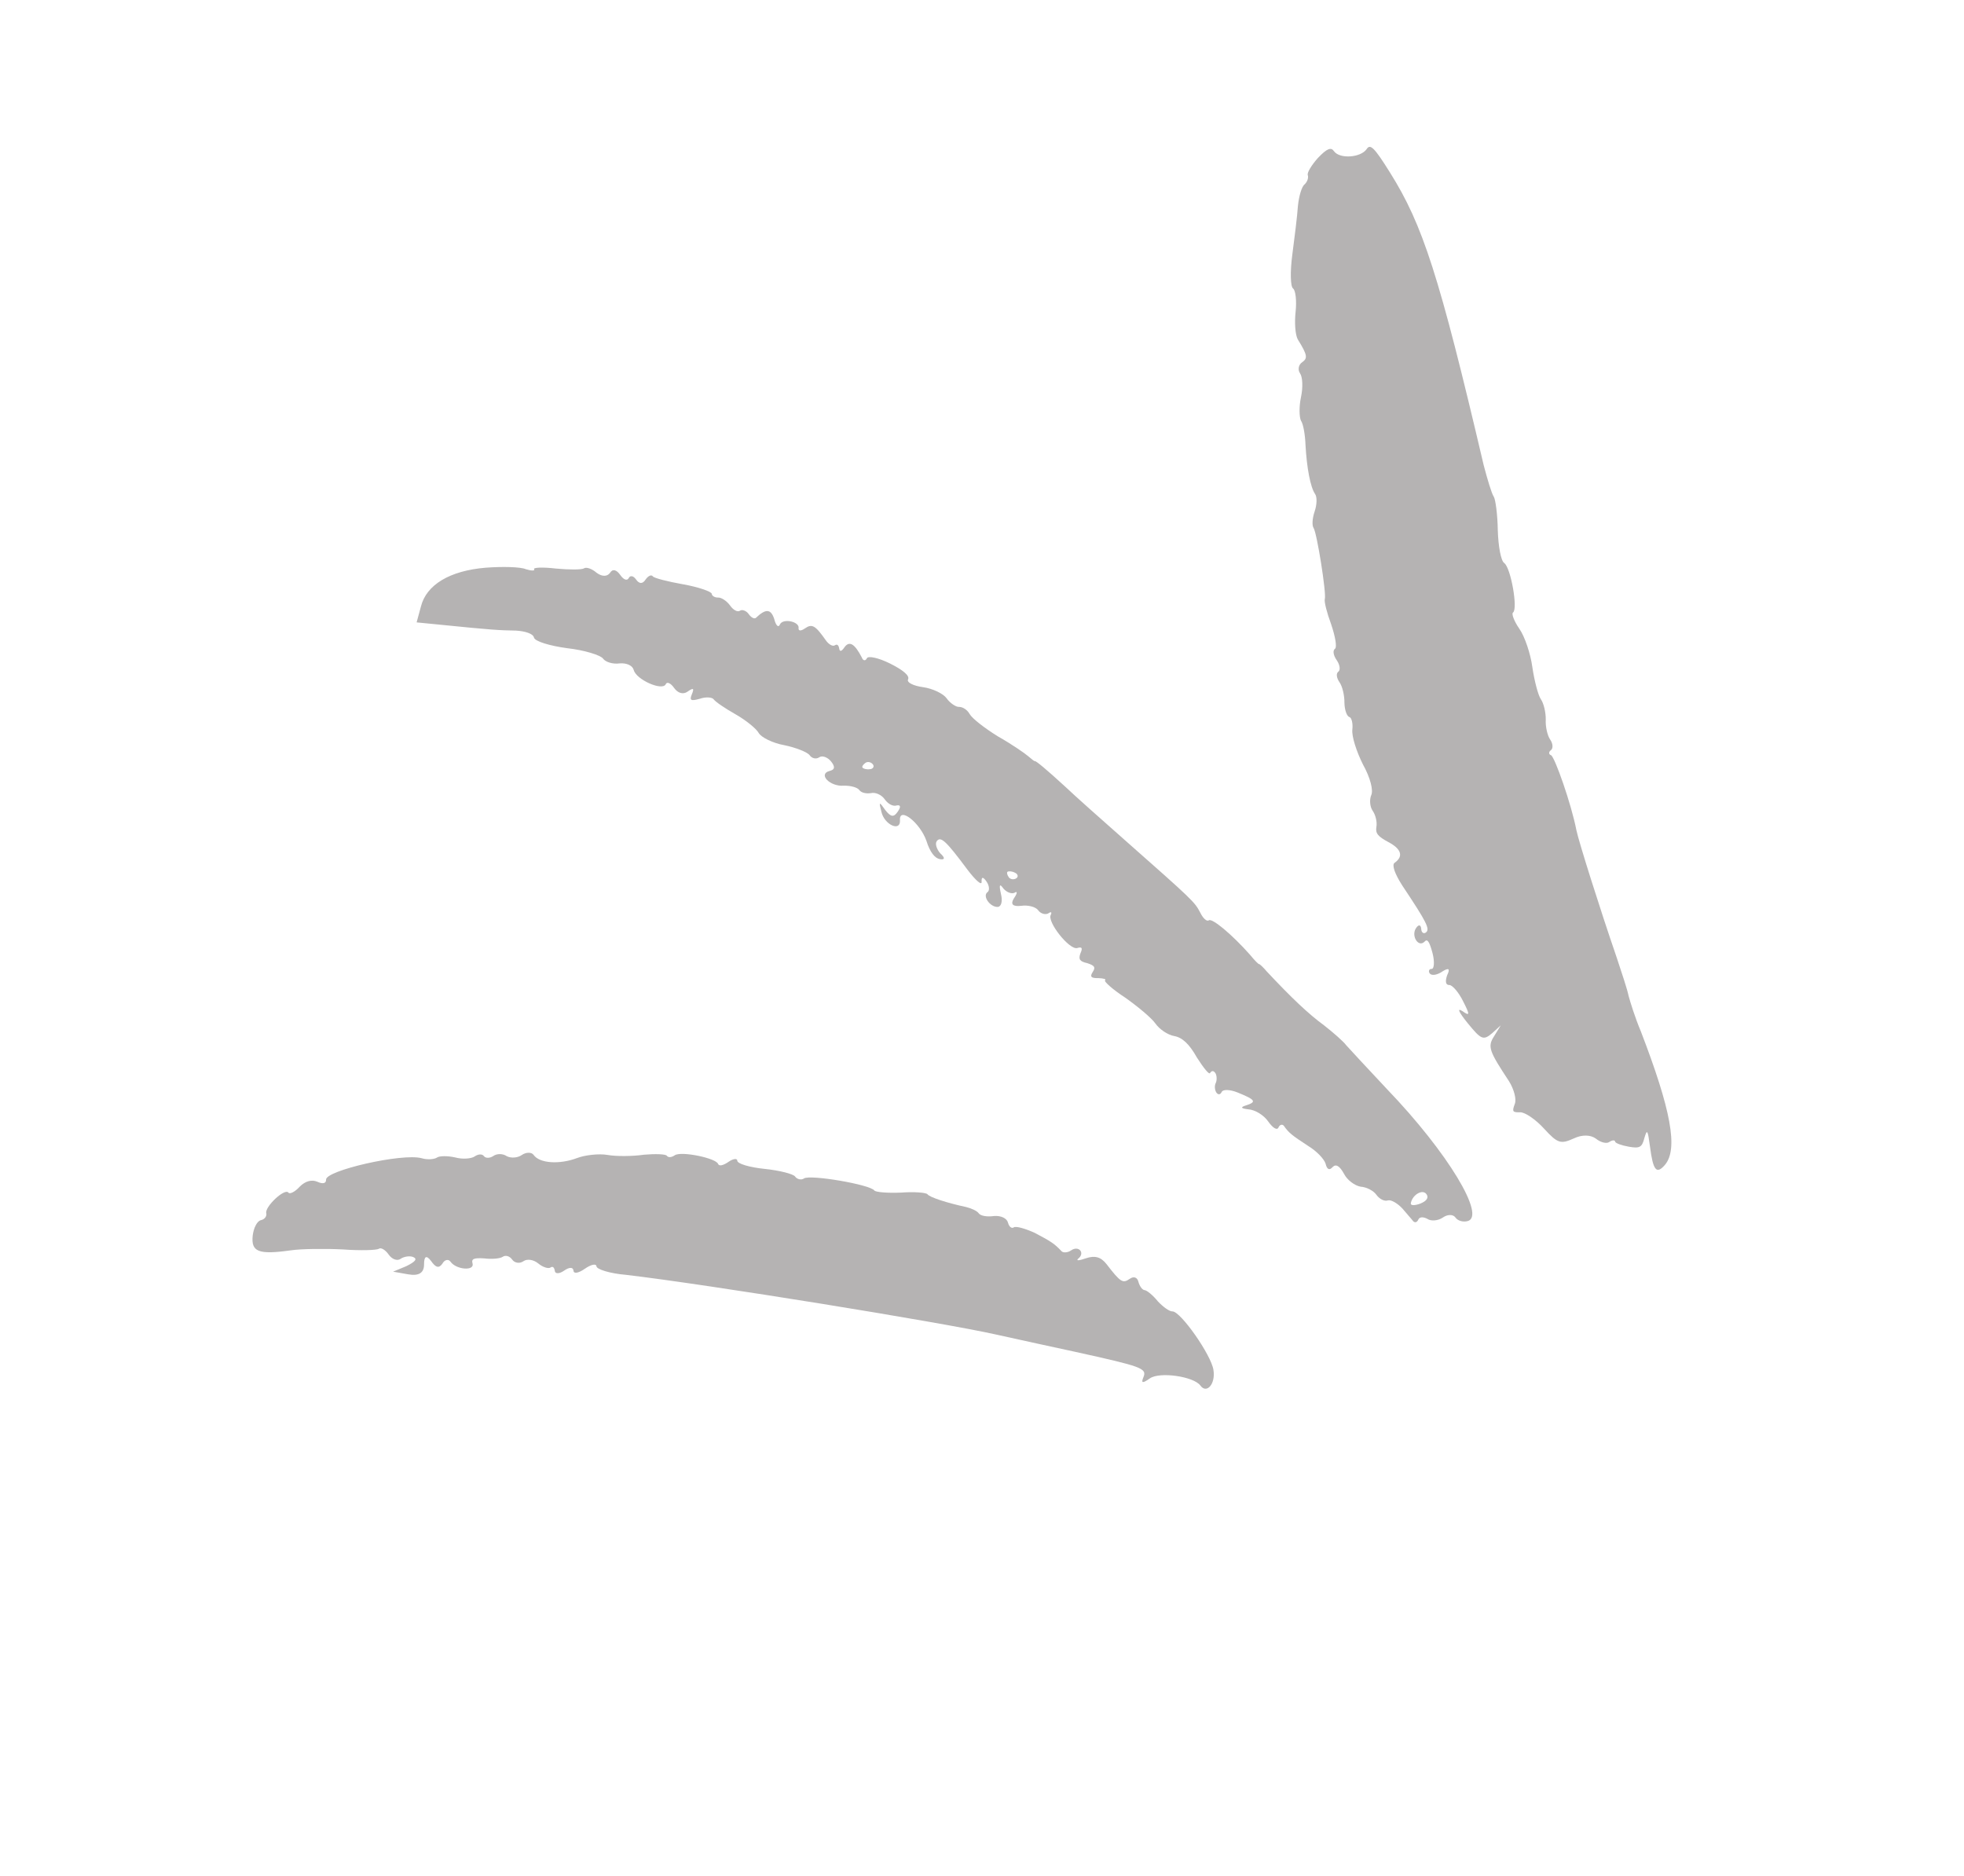
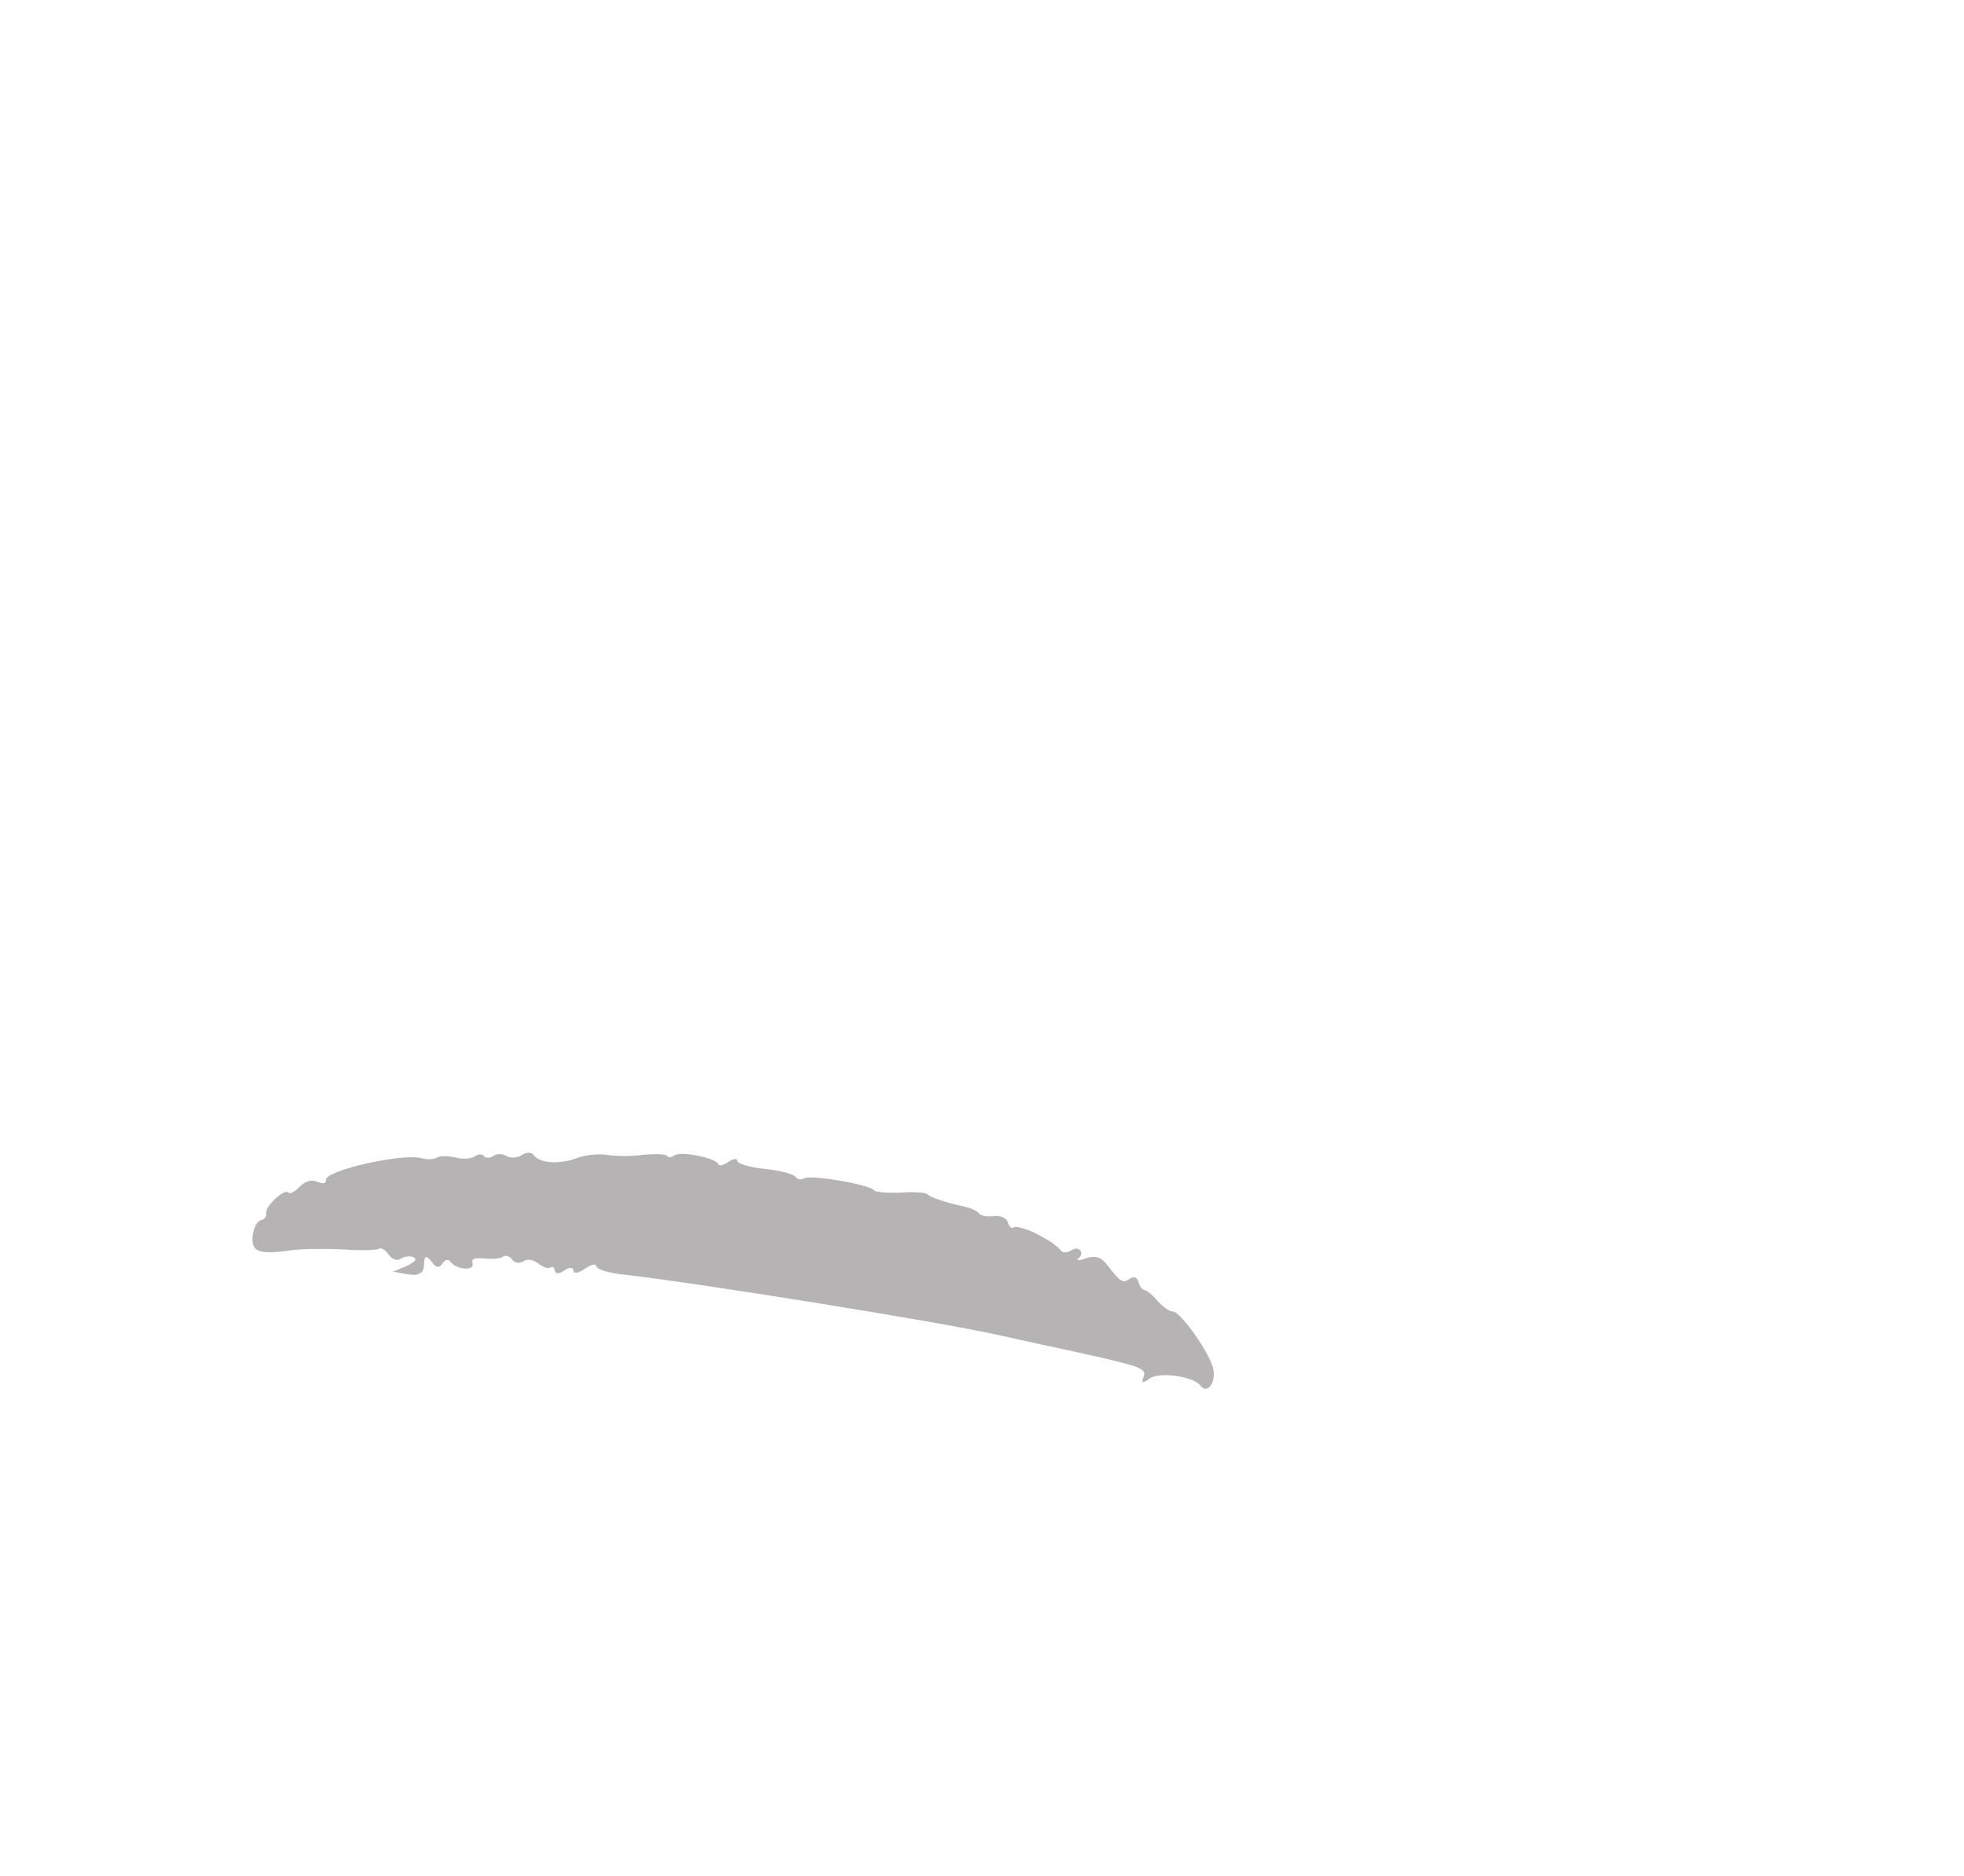
<svg xmlns="http://www.w3.org/2000/svg" width="112" height="107" viewBox="0 0 112 107" fill="none">
-   <path fill-rule="evenodd" clip-rule="evenodd" d="M27.698 32.374C28.621 32.304 29.677 32.321 29.991 32.461C30.313 32.56 30.526 32.555 30.458 32.459C30.39 32.362 30.946 32.333 31.693 32.422C32.464 32.495 33.184 32.495 33.306 32.41C33.426 32.325 33.748 32.424 34.023 32.664C34.323 32.886 34.618 32.895 34.785 32.671C34.934 32.422 35.157 32.482 35.377 32.796C35.563 33.062 35.761 33.139 35.855 32.965C35.926 32.808 36.114 32.82 36.266 33.038C36.452 33.304 36.641 33.316 36.815 33.05C36.958 32.842 37.144 32.748 37.229 32.869C37.296 32.965 38.086 33.168 38.95 33.32C39.812 33.472 40.571 33.733 40.59 33.864C40.593 33.97 40.743 34.081 40.956 34.077C41.127 34.064 41.451 34.27 41.638 34.536C41.806 34.777 42.056 34.927 42.2 34.826C42.321 34.741 42.561 34.826 42.696 35.019C42.831 35.212 43.005 35.306 43.102 35.239C43.663 34.702 43.957 34.712 44.151 35.297C44.25 35.696 44.4 35.807 44.477 35.608C44.649 35.236 45.628 35.451 45.538 35.838C45.534 35.985 45.681 35.99 45.899 35.838C46.309 35.55 46.501 35.669 47.093 36.514C47.262 36.756 47.494 36.882 47.615 36.797C47.736 36.713 47.828 36.792 47.857 36.988C47.886 37.184 47.999 37.14 48.142 36.932C48.427 36.517 48.734 36.698 49.145 37.491C49.215 37.694 49.362 37.699 49.433 37.541C49.503 37.384 50.095 37.51 50.757 37.839C51.477 38.199 51.886 38.525 51.785 38.74C51.69 38.914 52.08 39.11 52.638 39.187C53.196 39.264 53.8 39.561 53.987 39.827C54.173 40.093 54.514 40.323 54.685 40.311C54.898 40.306 55.164 40.48 55.292 40.714C55.437 40.973 56.145 41.521 56.909 41.995C57.68 42.428 58.454 42.966 58.638 43.126C58.821 43.285 58.988 43.421 59.012 43.404C59.06 43.37 59.653 43.856 60.765 44.878C61.309 45.398 62.829 46.746 64.149 47.911C68.017 51.326 68.126 51.43 68.442 52.036C68.597 52.36 68.814 52.568 68.935 52.483C69.129 52.348 70.255 53.288 71.28 54.443C71.541 54.765 71.776 54.997 71.8 54.98C71.824 54.963 72.025 55.146 72.235 55.395C73.661 56.918 74.623 57.829 75.506 58.472C76.064 58.909 76.632 59.412 76.768 59.605C76.927 59.782 77.976 60.92 79.1 62.114C82.555 65.71 84.767 69.384 83.684 69.637C83.44 69.7 83.135 69.625 83 69.432C82.865 69.238 82.546 69.246 82.28 69.432C82.014 69.618 81.606 69.652 81.398 69.509C81.166 69.384 80.953 69.389 80.883 69.546C80.813 69.703 80.699 69.746 80.59 69.643C80.523 69.546 80.221 69.217 79.976 68.92C79.691 68.615 79.326 68.403 79.147 68.456C78.944 68.526 78.654 68.369 78.485 68.128C78.333 67.91 77.927 67.69 77.591 67.673C77.262 67.615 76.829 67.306 76.641 66.934C76.384 66.465 76.169 66.363 75.985 66.564C75.802 66.765 75.669 66.678 75.596 66.368C75.516 66.1 75.089 65.643 74.591 65.344C73.66 64.735 73.493 64.599 73.222 64.213C73.138 64.092 72.983 64.128 72.913 64.285C72.836 64.483 72.587 64.334 72.316 63.947C72.062 63.584 71.564 63.285 71.187 63.261C70.772 63.215 70.721 63.143 71.035 63.043C71.685 62.84 71.6 62.719 70.593 62.308C70.138 62.122 69.737 62.115 69.667 62.272C69.597 62.429 69.466 62.449 69.365 62.304C69.28 62.183 69.241 61.922 69.335 61.748C69.406 61.591 69.391 61.313 69.306 61.192C69.205 61.047 69.099 61.049 69.011 61.182C68.966 61.322 68.637 60.904 68.255 60.307C67.82 59.532 67.418 59.164 66.966 59.084C66.597 59.019 66.123 58.703 65.886 58.364C65.666 58.05 64.89 57.405 64.174 56.897C63.452 56.431 62.942 55.96 63.014 55.909C63.111 55.841 62.929 55.788 62.635 55.779C62.209 55.788 62.142 55.692 62.316 55.426C62.489 55.16 62.422 55.063 62.001 54.925C61.573 54.829 61.489 54.708 61.612 54.37C61.752 54.055 61.701 53.983 61.433 54.063C60.986 54.196 59.688 52.547 59.925 52.166C59.995 52.008 59.937 51.977 59.767 52.095C59.606 52.173 59.342 52.105 59.207 51.912C59.071 51.718 58.627 51.598 58.235 51.656C57.745 51.711 57.608 51.566 57.824 51.223C58.022 50.94 58.027 50.793 57.858 50.911C57.696 50.989 57.416 50.897 57.222 50.672C57.002 50.358 56.964 50.457 57.082 50.986C57.181 51.385 57.106 51.69 56.91 51.719C56.461 51.745 56.004 51.093 56.318 50.873C56.439 50.788 56.425 50.51 56.255 50.269C56.052 49.978 55.963 50.005 55.977 50.283C55.999 50.52 55.649 50.225 55.167 49.59C53.952 47.956 53.642 47.668 53.42 47.968C53.309 48.118 53.422 48.434 53.616 48.659C53.908 48.923 53.886 49.046 53.599 48.995C53.311 48.944 53.033 48.599 52.83 47.949C52.462 46.909 51.271 45.979 51.322 46.772C51.37 47.458 50.427 47.038 50.263 46.289C50.111 45.711 50.135 45.694 50.49 46.202C50.802 46.595 50.966 46.624 51.196 46.284C51.394 46.001 51.35 45.887 51.131 45.933C50.928 46.003 50.637 45.846 50.451 45.58C50.265 45.315 49.91 45.167 49.666 45.23C49.405 45.269 49.117 45.218 48.999 45.049C48.897 44.904 48.493 44.79 48.109 44.807C47.316 44.858 46.637 44.145 47.304 43.966C47.613 43.894 47.642 43.729 47.381 43.408C47.188 43.183 46.891 43.067 46.721 43.185C46.552 43.304 46.306 43.261 46.17 43.067C46.052 42.898 45.399 42.635 44.725 42.495C44.068 42.379 43.405 42.05 43.26 41.791C43.132 41.557 42.539 41.071 41.943 40.733C41.346 40.395 40.797 40.023 40.695 39.877C40.61 39.757 40.234 39.733 39.917 39.846C39.405 39.989 39.306 39.95 39.453 39.595C39.6 39.239 39.542 39.208 39.204 39.445C38.962 39.614 38.658 39.539 38.438 39.225C38.252 38.959 38.036 38.858 37.967 39.015C37.787 39.428 36.274 38.759 36.139 38.206C36.076 37.961 35.745 37.797 35.336 37.831C34.945 37.889 34.524 37.751 34.389 37.558C34.254 37.365 33.33 37.075 32.354 36.966C31.36 36.833 30.495 36.575 30.449 36.355C30.403 36.135 29.941 35.99 29.417 35.961C28.508 35.949 27.942 35.913 25.112 35.626L23.758 35.493L24 34.603C24.307 33.344 25.655 32.544 27.698 32.374ZM49.182 43.768C49.233 43.84 49.414 43.893 49.61 43.864C49.782 43.852 49.868 43.719 49.784 43.599C49.682 43.453 49.477 43.417 49.356 43.502C49.211 43.603 49.148 43.719 49.182 43.768ZM57.527 50.027C57.611 50.148 57.817 50.184 57.962 50.082C58.083 49.998 58.046 49.843 57.889 49.773C57.715 49.679 57.527 49.667 57.454 49.717C57.406 49.751 57.425 49.882 57.527 50.027ZM80.452 68.623C80.431 68.746 80.66 68.765 81.001 68.635C81.366 68.487 81.484 68.296 81.349 68.103C81.129 67.788 80.539 68.13 80.452 68.623Z" fill="#B5B3B3" />
-   <path fill-rule="evenodd" clip-rule="evenodd" d="M76.071 8.62C76.393 9.079 77.594 8.994 77.935 8.504C78.14 8.18 78.375 8.412 79.267 9.84C81.136 12.818 82.069 15.694 84.608 26.522C84.824 27.344 85.063 28.148 85.181 28.318C85.283 28.463 85.401 29.352 85.414 30.244C85.443 31.16 85.593 31.991 85.784 32.11C86.159 32.388 86.572 34.727 86.282 34.931C86.186 34.998 86.343 35.428 86.647 35.863C86.952 36.298 87.285 37.289 87.385 38.048C87.501 38.831 87.716 39.653 87.868 39.871C88.038 40.112 88.156 40.642 88.149 41.043C88.125 41.42 88.243 41.949 88.396 42.167C88.565 42.408 88.579 42.687 88.434 42.788C88.314 42.873 88.309 43.02 88.449 43.066C88.664 43.167 89.609 45.855 89.897 47.346C90.035 48.006 91.244 51.842 92.183 54.571C92.473 55.448 92.806 56.439 92.872 56.789C92.961 57.123 93.244 58.041 93.573 58.82C95.287 63.274 95.715 65.531 94.942 66.433C94.463 66.984 94.27 66.76 94.091 65.372C93.963 64.417 93.929 64.369 93.769 64.913C93.634 65.44 93.496 65.5 92.88 65.392C92.469 65.319 92.131 65.196 92.104 65.106C92.102 65 91.93 65.012 91.761 65.131C91.616 65.232 91.27 65.15 91.012 64.935C90.712 64.713 90.228 64.691 89.743 64.923C89.005 65.259 88.824 65.206 88.06 64.372C87.582 63.843 86.958 63.415 86.68 63.43C86.255 63.44 86.221 63.391 86.383 62.954C86.492 62.697 86.339 62.12 86.059 61.668C84.922 59.942 84.818 59.691 85.198 59.101L85.585 58.47L85.079 58.932C84.582 59.353 84.449 59.266 83.699 58.35C83.177 57.707 83.073 57.455 83.397 57.661C83.83 57.97 83.827 57.864 83.433 57.095C83.184 56.585 82.814 56.16 82.643 56.172C82.43 56.177 82.408 55.94 82.531 55.602C82.709 55.237 82.614 55.171 82.249 55.403C81.959 55.606 81.632 55.655 81.531 55.51C81.446 55.389 81.492 55.249 81.639 55.254C81.787 55.258 81.818 54.84 81.692 54.352C81.513 53.685 81.395 53.516 81.236 53.7C80.876 54.06 80.45 53.349 80.759 52.916C80.902 52.709 81.025 52.73 81.047 52.967C81.052 53.18 81.185 53.267 81.306 53.182C81.571 52.996 81.366 52.6 79.976 50.512C79.543 49.842 79.359 49.323 79.528 49.204C80.06 48.832 79.903 48.402 79.166 48.017C78.586 47.703 78.426 47.527 78.491 47.157C78.542 46.869 78.443 46.471 78.274 46.229C78.121 46.011 78.088 45.603 78.196 45.347C78.329 45.074 78.141 44.341 77.722 43.59C77.362 42.869 77.072 41.992 77.12 41.598C77.161 41.245 77.072 40.911 76.948 40.89C76.808 40.844 76.678 40.503 76.668 40.078C76.675 39.676 76.557 39.147 76.387 38.906C76.218 38.664 76.179 38.403 76.324 38.301C76.445 38.217 76.414 37.914 76.228 37.649C76.041 37.383 75.986 37.098 76.131 36.996C76.252 36.911 76.148 36.3 75.911 35.602C75.666 34.944 75.504 34.301 75.55 34.161C75.649 33.84 75.096 30.374 74.909 30.108C74.808 29.963 74.839 29.544 74.97 29.165C75.1 28.785 75.115 28.343 74.996 28.174C74.725 27.787 74.52 26.671 74.449 25.387C74.427 24.79 74.323 24.179 74.188 23.985C74.094 23.799 74.072 23.202 74.19 22.651C74.309 22.1 74.287 21.503 74.135 21.286C73.999 21.092 74.05 20.805 74.243 20.669C74.582 20.432 74.57 20.261 74.009 19.357C73.864 19.098 73.815 18.412 73.883 17.788C73.95 17.165 73.887 16.56 73.737 16.449C73.588 16.338 73.568 15.487 73.694 14.535C73.819 13.582 73.979 12.318 74.015 11.753C74.075 11.17 74.235 10.626 74.404 10.508C74.532 10.382 74.633 10.167 74.58 9.988C74.52 9.851 74.812 9.394 75.155 9.009C75.675 8.465 75.902 8.378 76.071 8.62Z" fill="#B5B3B3" />
  <path fill-rule="evenodd" clip-rule="evenodd" d="M16.451 68.015C16.52 68.111 16.819 67.974 17.082 67.681C17.418 67.338 17.793 67.255 18.107 67.396C18.421 67.536 18.601 67.483 18.595 67.27C18.559 66.755 22.931 65.747 24.043 66.049C24.364 66.148 24.773 66.114 24.918 66.012C25.063 65.911 25.53 65.908 25.958 66.005C26.361 66.118 26.876 66.082 27.07 65.947C27.262 65.811 27.499 65.79 27.601 65.934C27.686 66.055 27.939 66.058 28.133 65.922C28.35 65.77 28.686 65.787 28.894 65.93C29.127 66.055 29.511 66.038 29.752 65.869C29.994 65.7 30.313 65.692 30.431 65.862C30.77 66.345 31.901 66.417 32.899 66.043C33.353 65.868 34.154 65.776 34.647 65.863C35.14 65.95 36.073 65.945 36.725 65.849C37.371 65.793 37.96 65.812 38.028 65.909C38.113 66.03 38.308 66.001 38.478 65.882C38.84 65.628 40.864 66.049 40.953 66.382C41.014 66.52 41.257 66.457 41.548 66.254C41.813 66.068 42.05 66.046 42.045 66.194C42.057 66.365 42.741 66.57 43.594 66.657C44.448 66.744 45.238 66.947 45.34 67.092C45.458 67.261 45.705 67.305 45.85 67.203C46.188 66.966 49.623 67.551 49.86 67.889C49.928 67.986 50.616 68.044 51.385 68.01C52.137 67.952 52.826 68.01 52.893 68.107C53.012 68.275 53.993 68.597 55.095 68.833C55.4 68.908 55.714 69.049 55.816 69.193C55.917 69.338 56.287 69.404 56.679 69.346C57.087 69.312 57.418 69.476 57.481 69.721C57.544 69.964 57.694 70.076 57.815 69.991C57.935 69.907 58.479 70.066 59.009 70.307C59.978 70.817 60.128 70.928 60.522 71.337C60.606 71.458 60.885 71.443 61.078 71.308C61.513 71.003 61.9 71.453 61.482 71.781C61.353 71.907 61.525 71.895 61.931 71.755C62.427 71.588 62.772 71.67 63.101 72.088C63.894 73.118 64.027 73.205 64.414 72.934C64.655 72.764 64.853 72.842 64.916 73.086C64.979 73.331 65.132 73.548 65.255 73.569C65.402 73.574 65.753 73.869 66.031 74.214C66.316 74.519 66.691 74.797 66.862 74.785C67.329 74.782 69.072 77.272 69.198 78.12C69.331 78.928 68.804 79.513 68.448 79.005C68.052 78.49 66.13 78.215 65.575 78.604C65.164 78.892 65.057 78.894 65.205 78.539C65.422 78.026 65.101 77.927 61.308 77.089C60.206 76.853 58.207 76.415 56.8 76.104C53.641 75.398 40.356 73.247 35.687 72.699C34.769 72.621 34.027 72.384 34.014 72.213C34.002 72.042 33.693 72.114 33.355 72.351C32.992 72.605 32.707 72.661 32.702 72.448C32.673 72.252 32.46 72.257 32.17 72.46C31.88 72.663 31.651 72.643 31.639 72.472C31.61 72.276 31.517 72.196 31.397 72.281C31.276 72.366 30.955 72.267 30.696 72.052C30.437 71.836 30.067 71.771 29.85 71.923C29.632 72.076 29.345 72.025 29.209 71.832C29.074 71.638 28.835 71.554 28.666 71.672C28.52 71.774 28.047 71.818 27.612 71.762C27.046 71.726 26.867 71.779 26.947 72.047C27.08 72.494 26.014 72.412 25.693 71.953C25.574 71.784 25.354 71.83 25.228 72.062C25.03 72.345 24.849 72.292 24.578 71.905C24.314 71.562 24.182 71.63 24.182 72.111C24.182 72.59 23.881 72.778 23.278 72.671L22.415 72.519L23.169 72.207C23.703 71.941 23.814 71.791 23.558 71.682C23.36 71.606 23.034 71.654 22.84 71.79C22.647 71.925 22.35 71.809 22.164 71.543C21.978 71.277 21.729 71.127 21.608 71.212C21.486 71.296 20.57 71.326 19.546 71.251C18.538 71.2 17.179 71.215 16.592 71.302C14.723 71.565 14.311 71.387 14.412 70.451C14.467 70.016 14.663 69.627 14.883 69.581C15.103 69.535 15.221 69.344 15.185 69.189C15.079 68.832 16.248 67.725 16.451 68.015Z" fill="#B5B3B3" />
</svg>